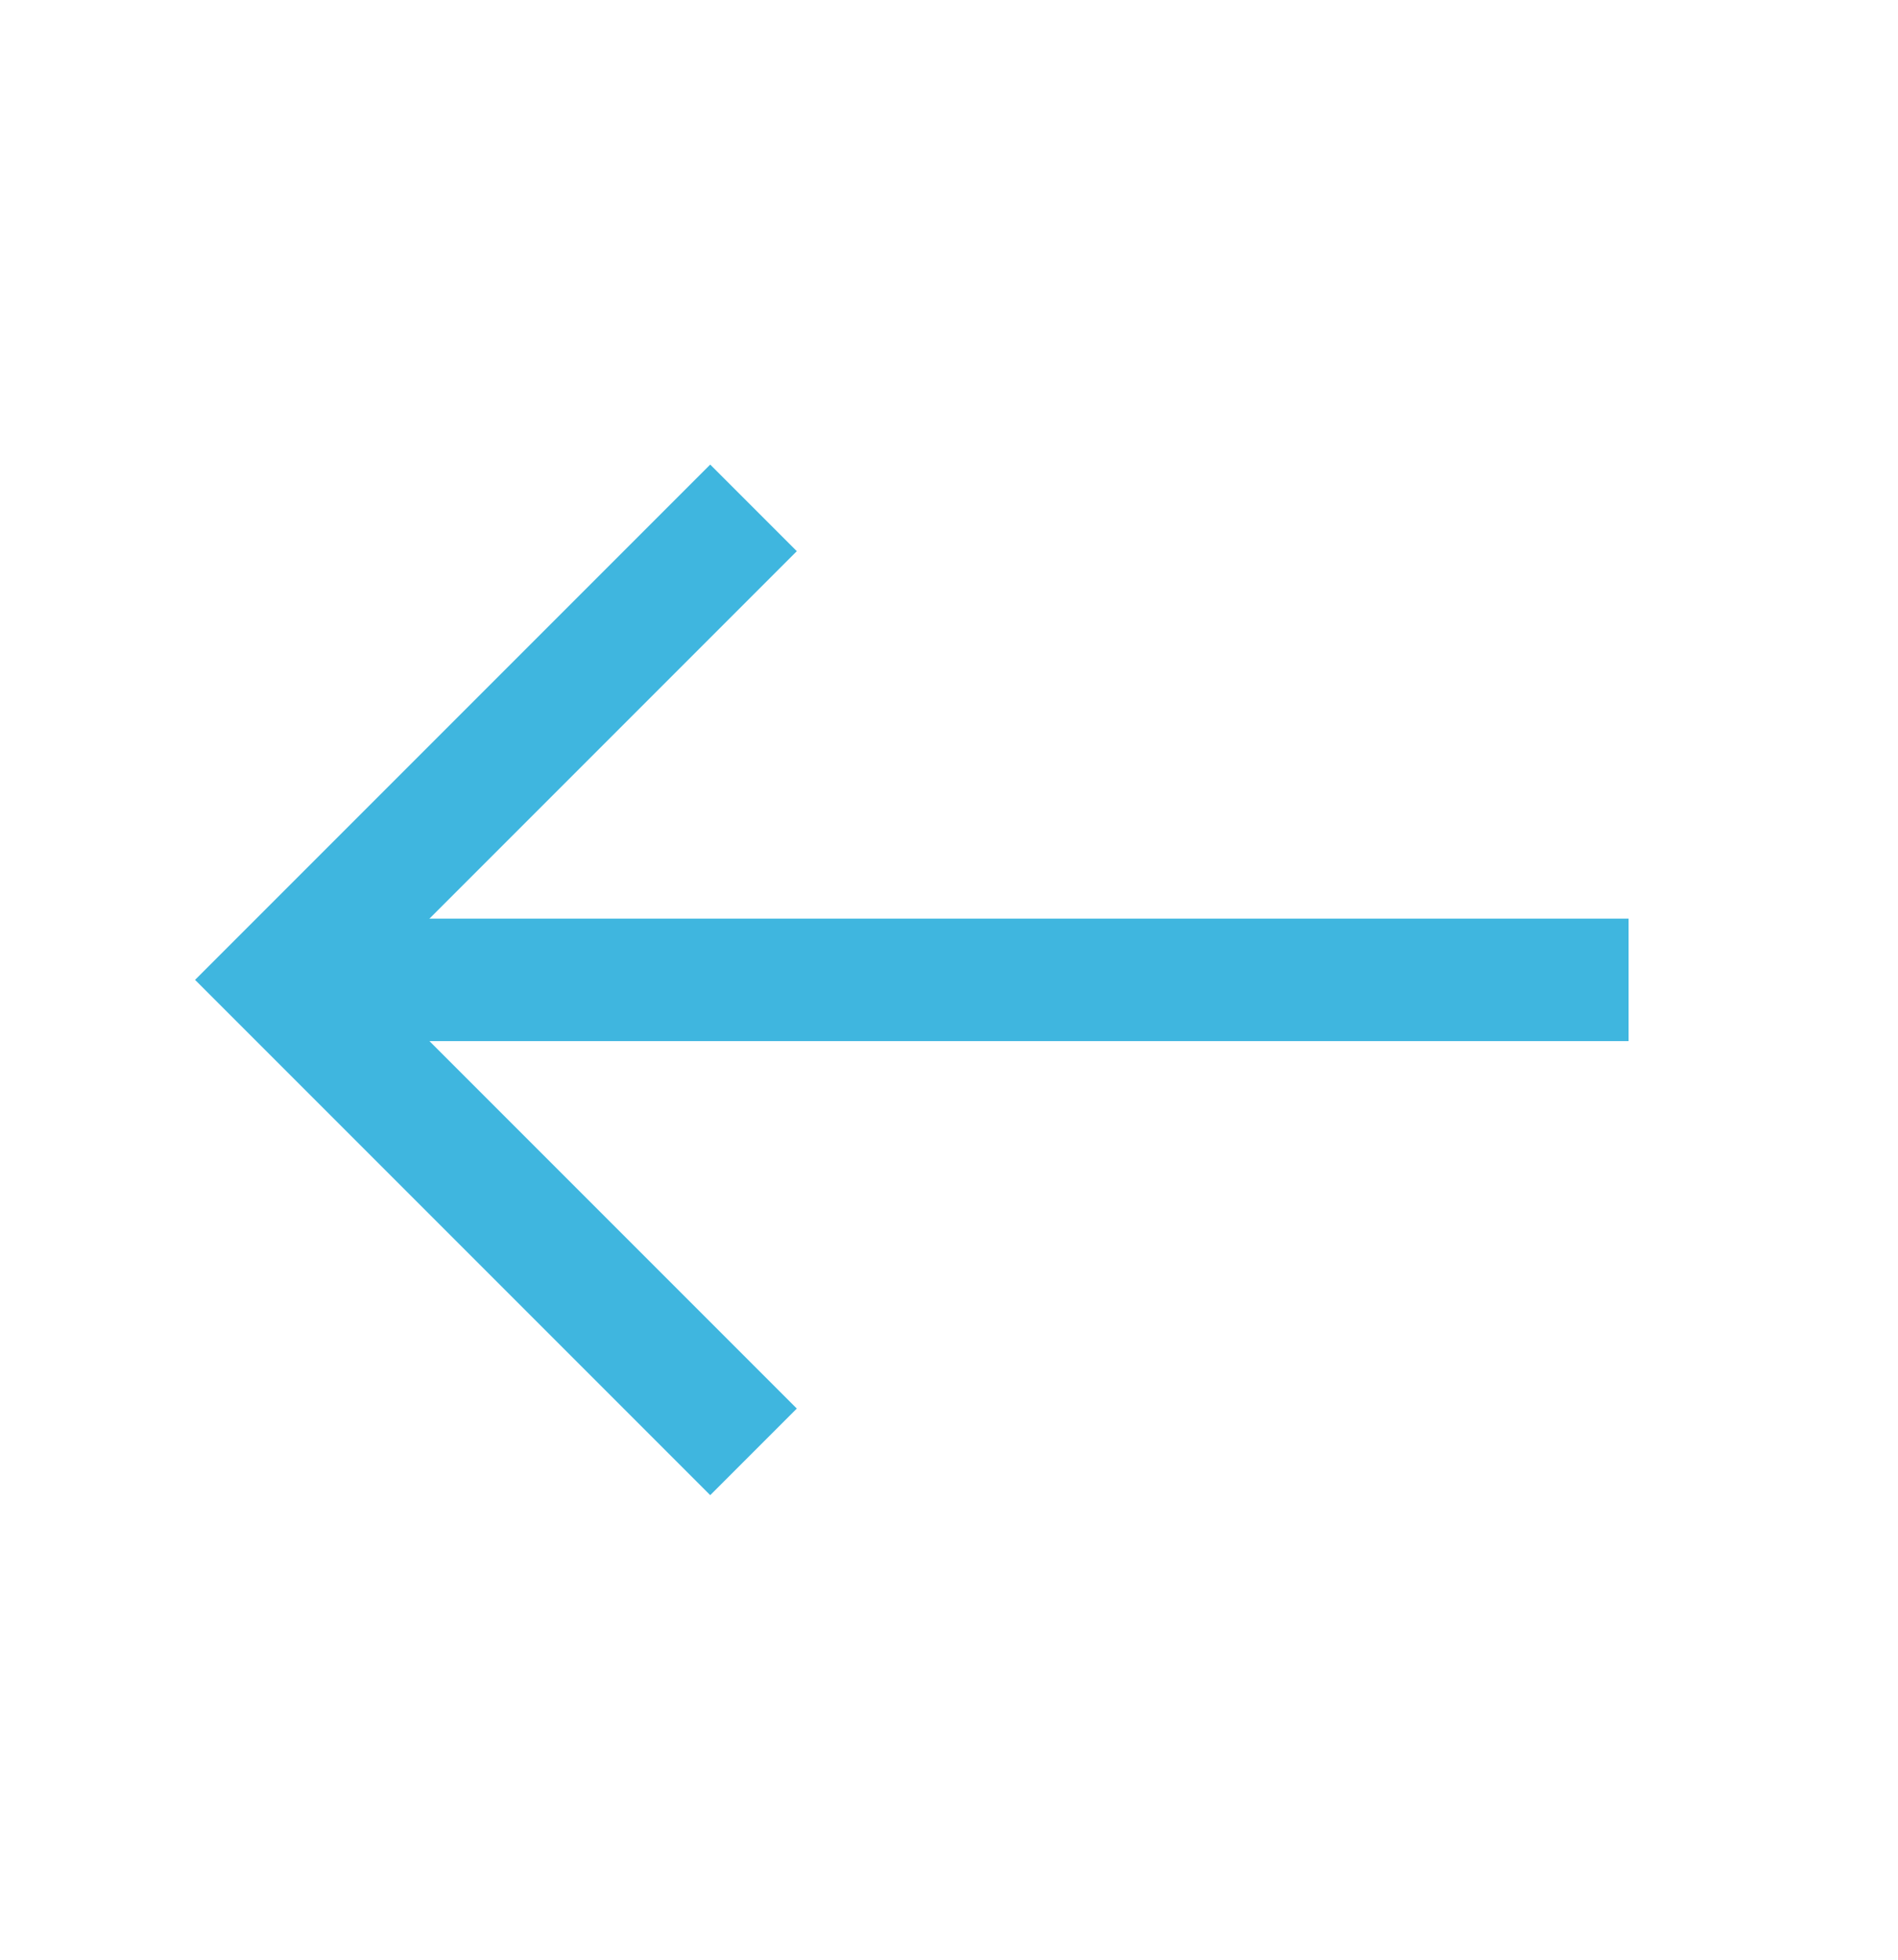
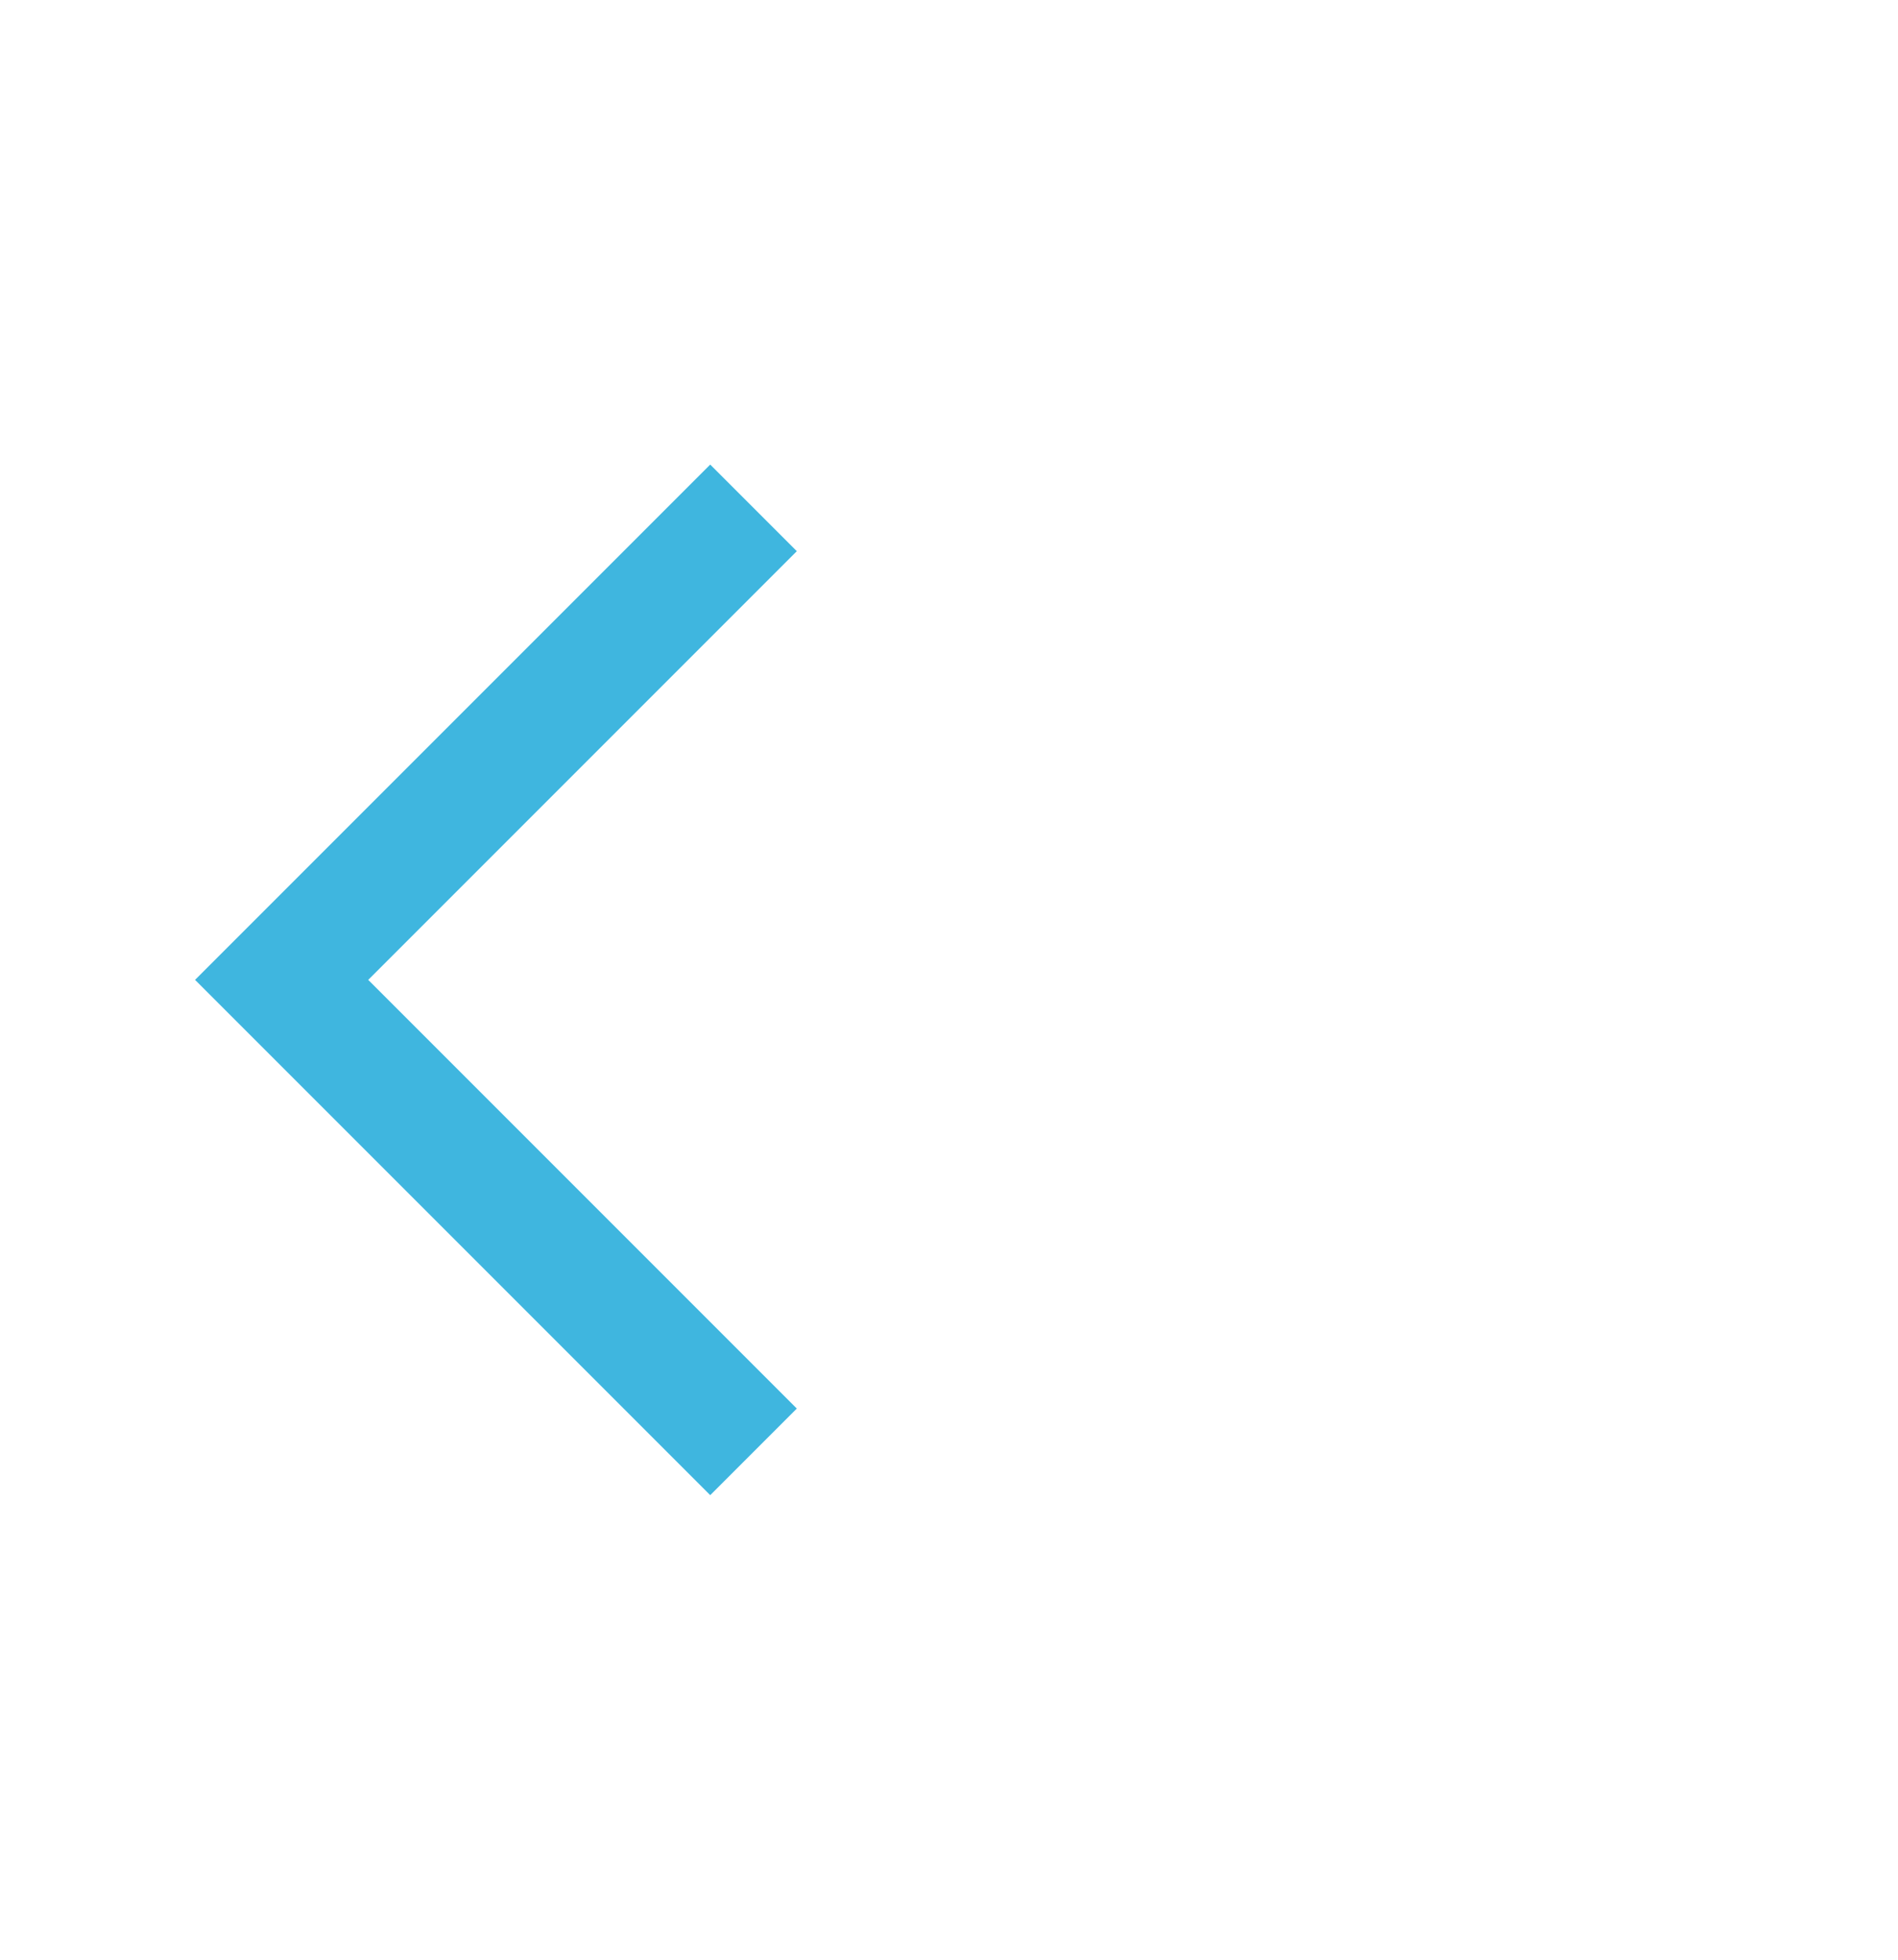
<svg xmlns="http://www.w3.org/2000/svg" version="1.1" viewBox="0 0 31 32">
  <defs>
    <style>
      .cls-1 {
        fill: none;
        stroke: #3fb6df;
        stroke-linecap: square;
        stroke-width: 2px;
      }
    </style>
  </defs>
  <g>
    <g id="Layer_1">
-       <path class="cls-1" d="M25.6,16H5.7" />
      <path class="cls-1" d="M11.6,9l-7,7,7,7" />
    </g>
  </g>
</svg>